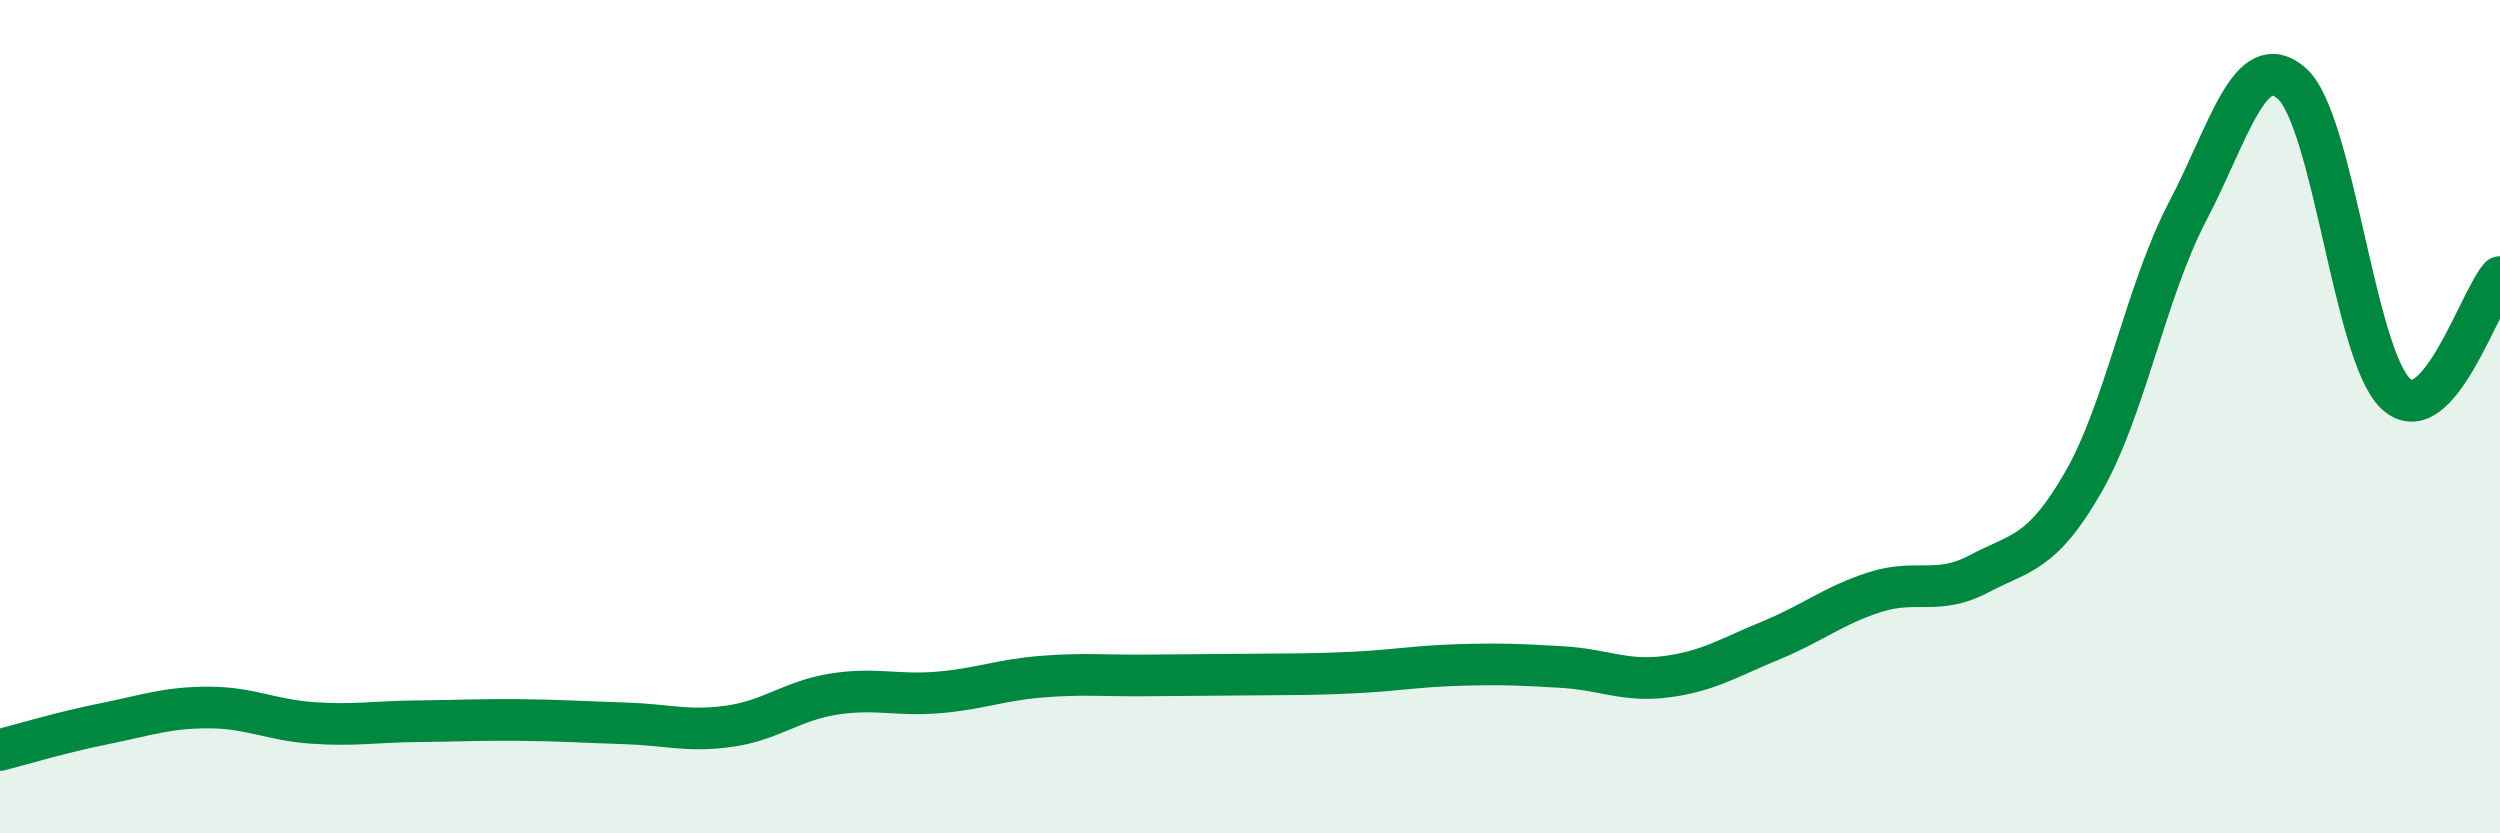
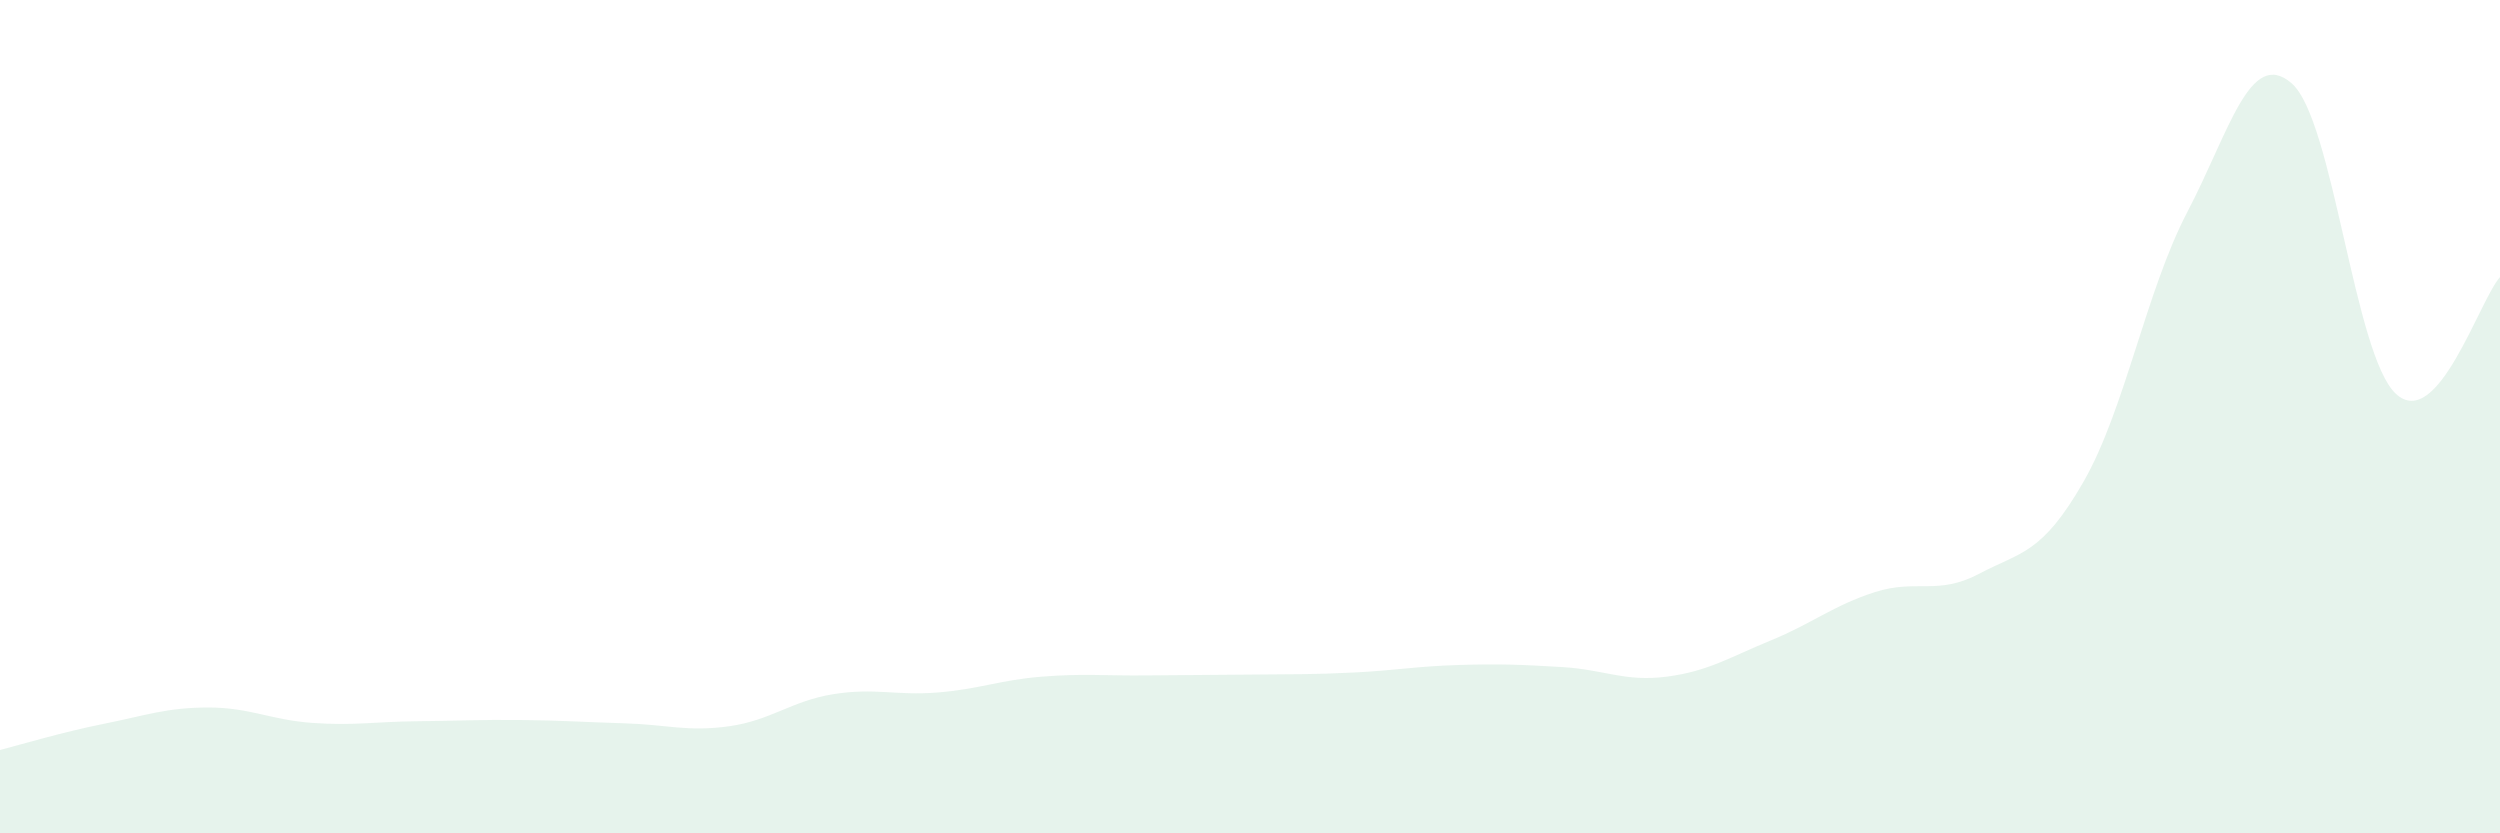
<svg xmlns="http://www.w3.org/2000/svg" width="60" height="20" viewBox="0 0 60 20">
  <path d="M 0,18 C 0.5,17.87 1.5,17.57 2.5,17.37 C 3.5,17.17 4,16.98 5,16.98 C 6,16.98 6.5,17.28 7.5,17.35 C 8.5,17.42 9,17.32 10,17.31 C 11,17.3 11.5,17.27 12.5,17.28 C 13.5,17.29 14,17.33 15,17.36 C 16,17.39 16.5,17.57 17.5,17.43 C 18.5,17.29 19,16.82 20,16.66 C 21,16.5 21.5,16.7 22.5,16.62 C 23.5,16.54 24,16.32 25,16.24 C 26,16.16 26.5,16.22 27.5,16.21 C 28.5,16.2 29,16.2 30,16.19 C 31,16.18 31.5,16.19 32.5,16.14 C 33.5,16.09 34,15.99 35,15.96 C 36,15.93 36.5,15.95 37.5,16.01 C 38.5,16.07 39,16.37 40,16.24 C 41,16.11 41.5,15.78 42.5,15.37 C 43.5,14.96 44,14.53 45,14.21 C 46,13.89 46.5,14.3 47.5,13.77 C 48.5,13.24 49,13.31 50,11.57 C 51,9.83 51.5,6.99 52.5,5.08 C 53.5,3.17 54,1.13 55,2 C 56,2.87 56.5,8.52 57.5,9.45 C 58.5,10.38 59.5,7.21 60,6.65L60 20L0 20Z" fill="#008740" opacity="0.1" stroke-linecap="round" stroke-linejoin="round" />
-   <path d="M 0,18 C 0.5,17.87 1.5,17.57 2.5,17.37 C 3.5,17.17 4,16.98 5,16.98 C 6,16.98 6.5,17.28 7.5,17.35 C 8.5,17.42 9,17.32 10,17.31 C 11,17.3 11.5,17.27 12.5,17.28 C 13.5,17.29 14,17.33 15,17.36 C 16,17.39 16.5,17.57 17.5,17.43 C 18.5,17.29 19,16.82 20,16.66 C 21,16.5 21.5,16.7 22.5,16.62 C 23.5,16.54 24,16.32 25,16.24 C 26,16.16 26.5,16.22 27.5,16.21 C 28.5,16.2 29,16.2 30,16.19 C 31,16.18 31.5,16.19 32.5,16.14 C 33.5,16.09 34,15.99 35,15.96 C 36,15.93 36.5,15.95 37.5,16.01 C 38.5,16.07 39,16.37 40,16.24 C 41,16.11 41.5,15.78 42.5,15.37 C 43.5,14.96 44,14.53 45,14.21 C 46,13.89 46.5,14.3 47.5,13.77 C 48.5,13.24 49,13.31 50,11.57 C 51,9.83 51.5,6.99 52.5,5.08 C 53.5,3.17 54,1.13 55,2 C 56,2.87 56.5,8.52 57.5,9.45 C 58.5,10.38 59.5,7.21 60,6.65" stroke="#008740" stroke-width="1" fill="none" stroke-linecap="round" stroke-linejoin="round" />
</svg>